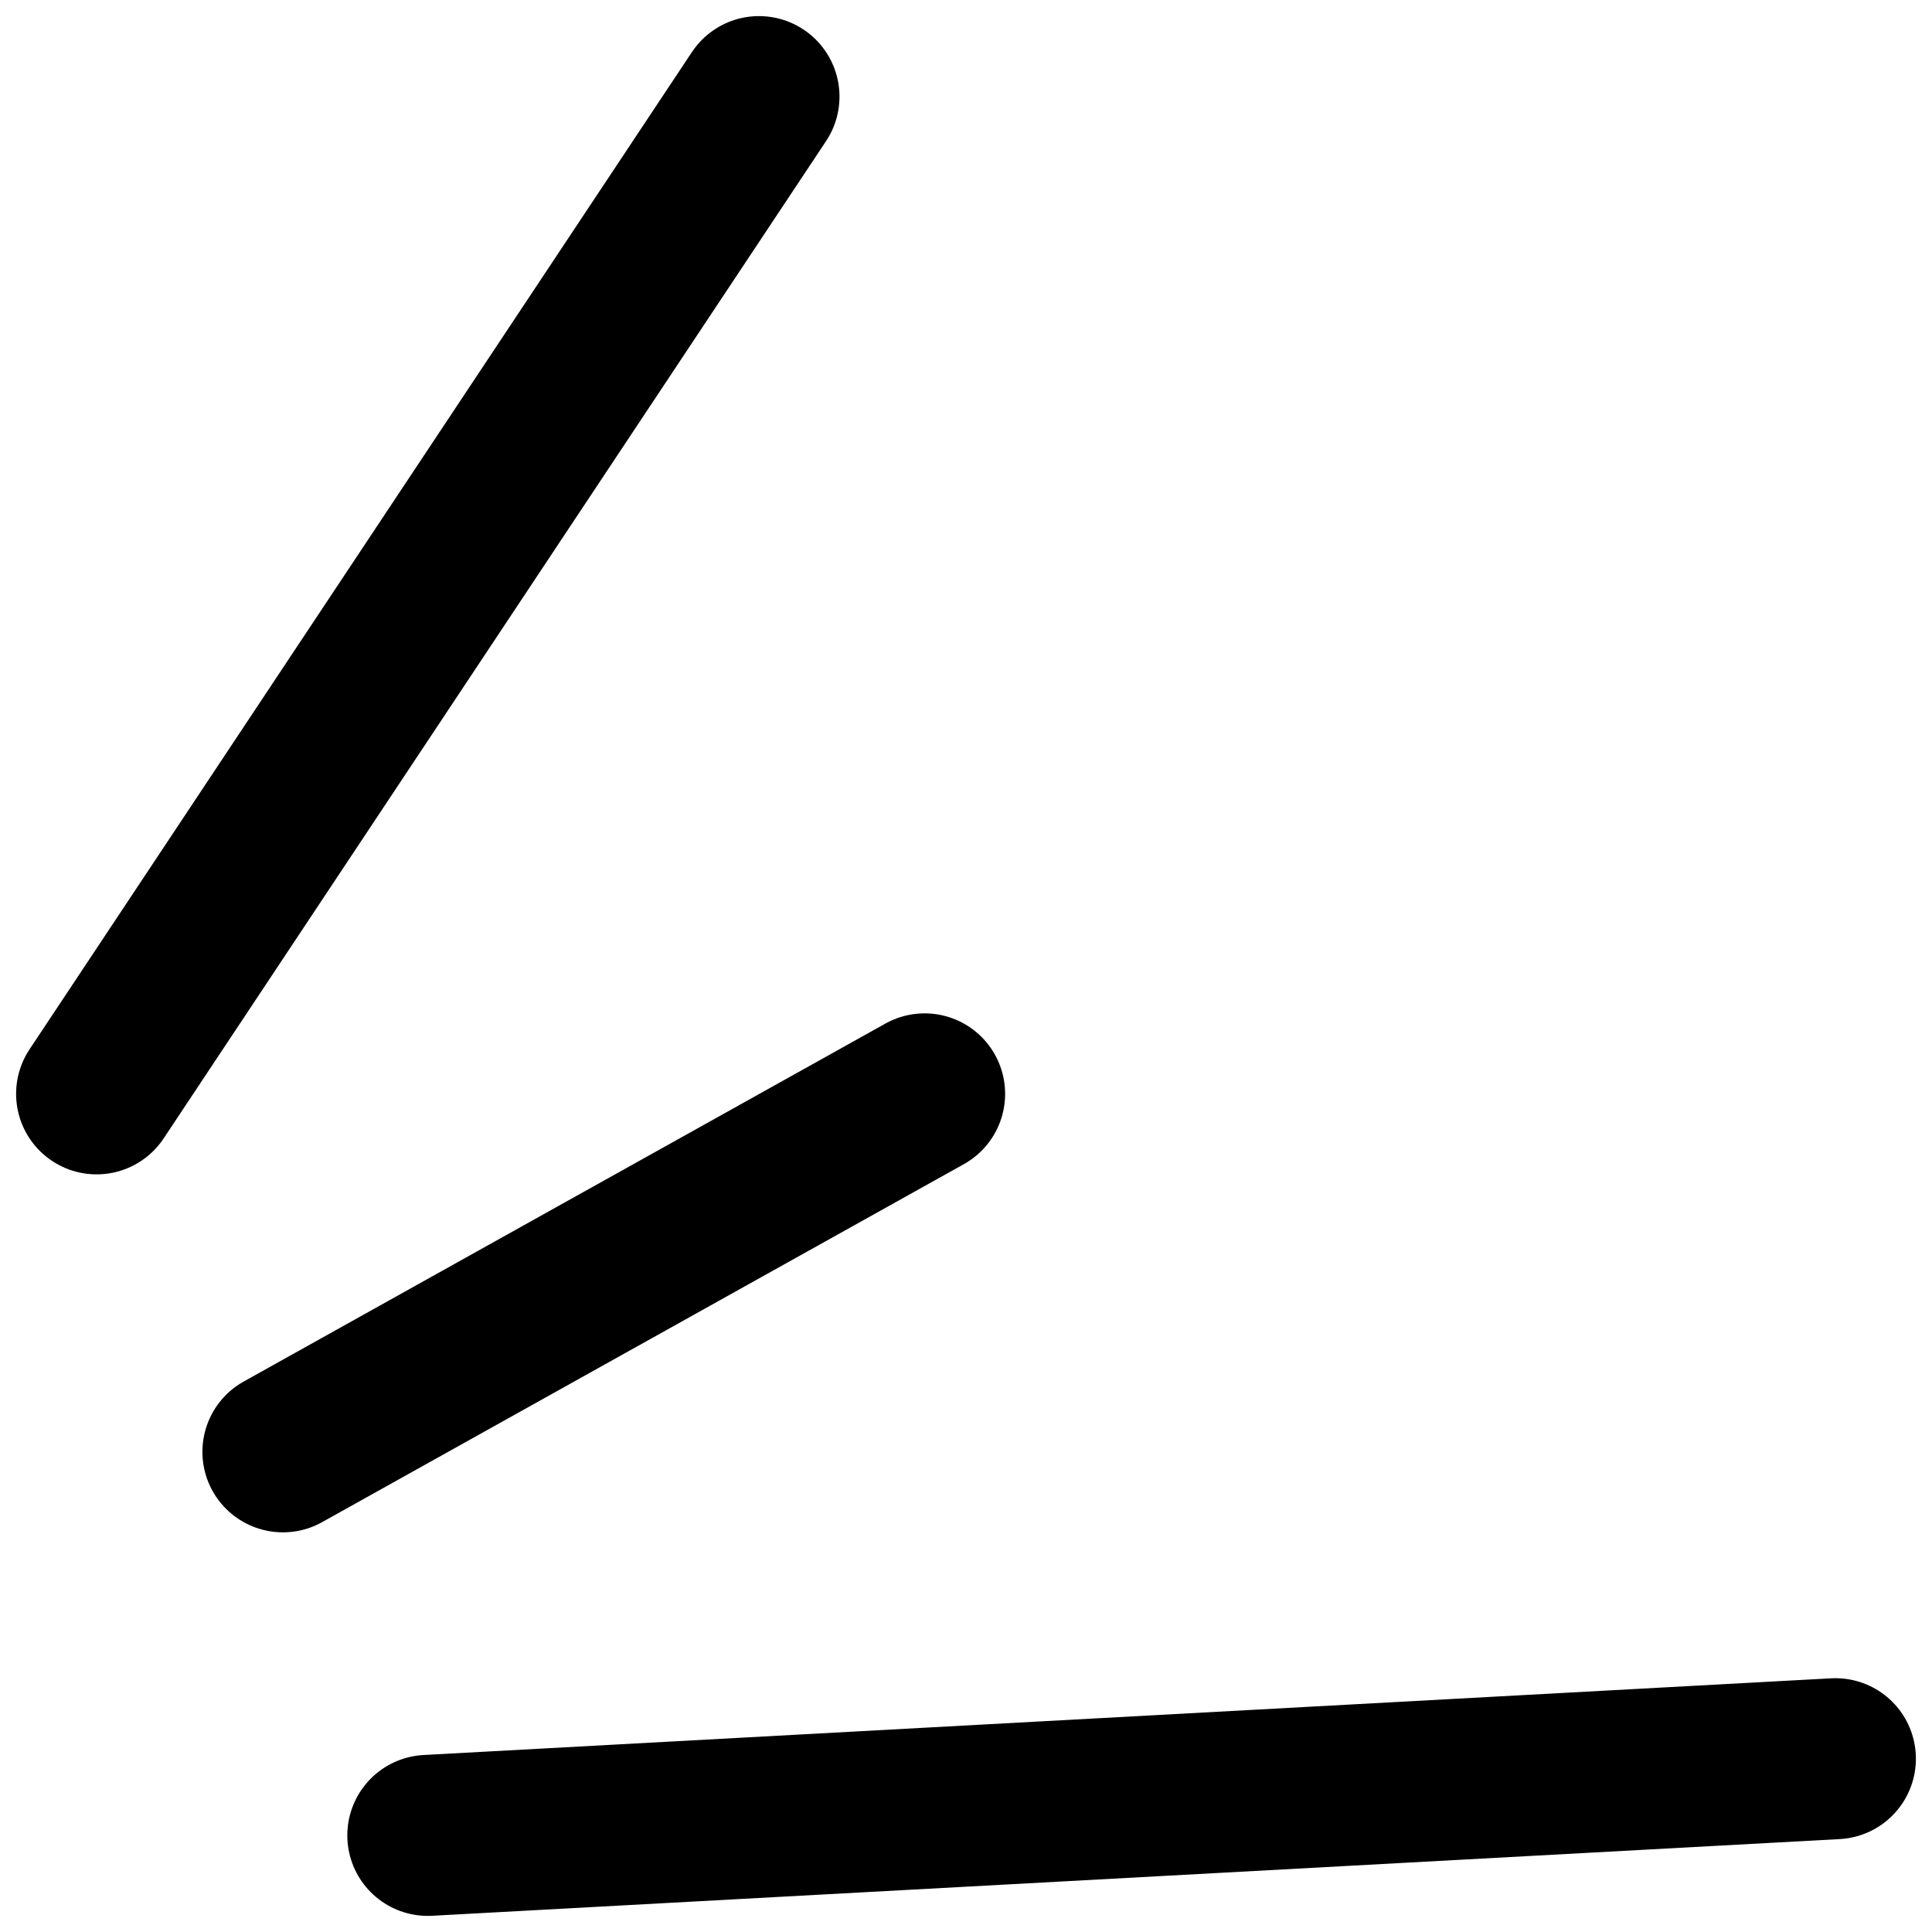
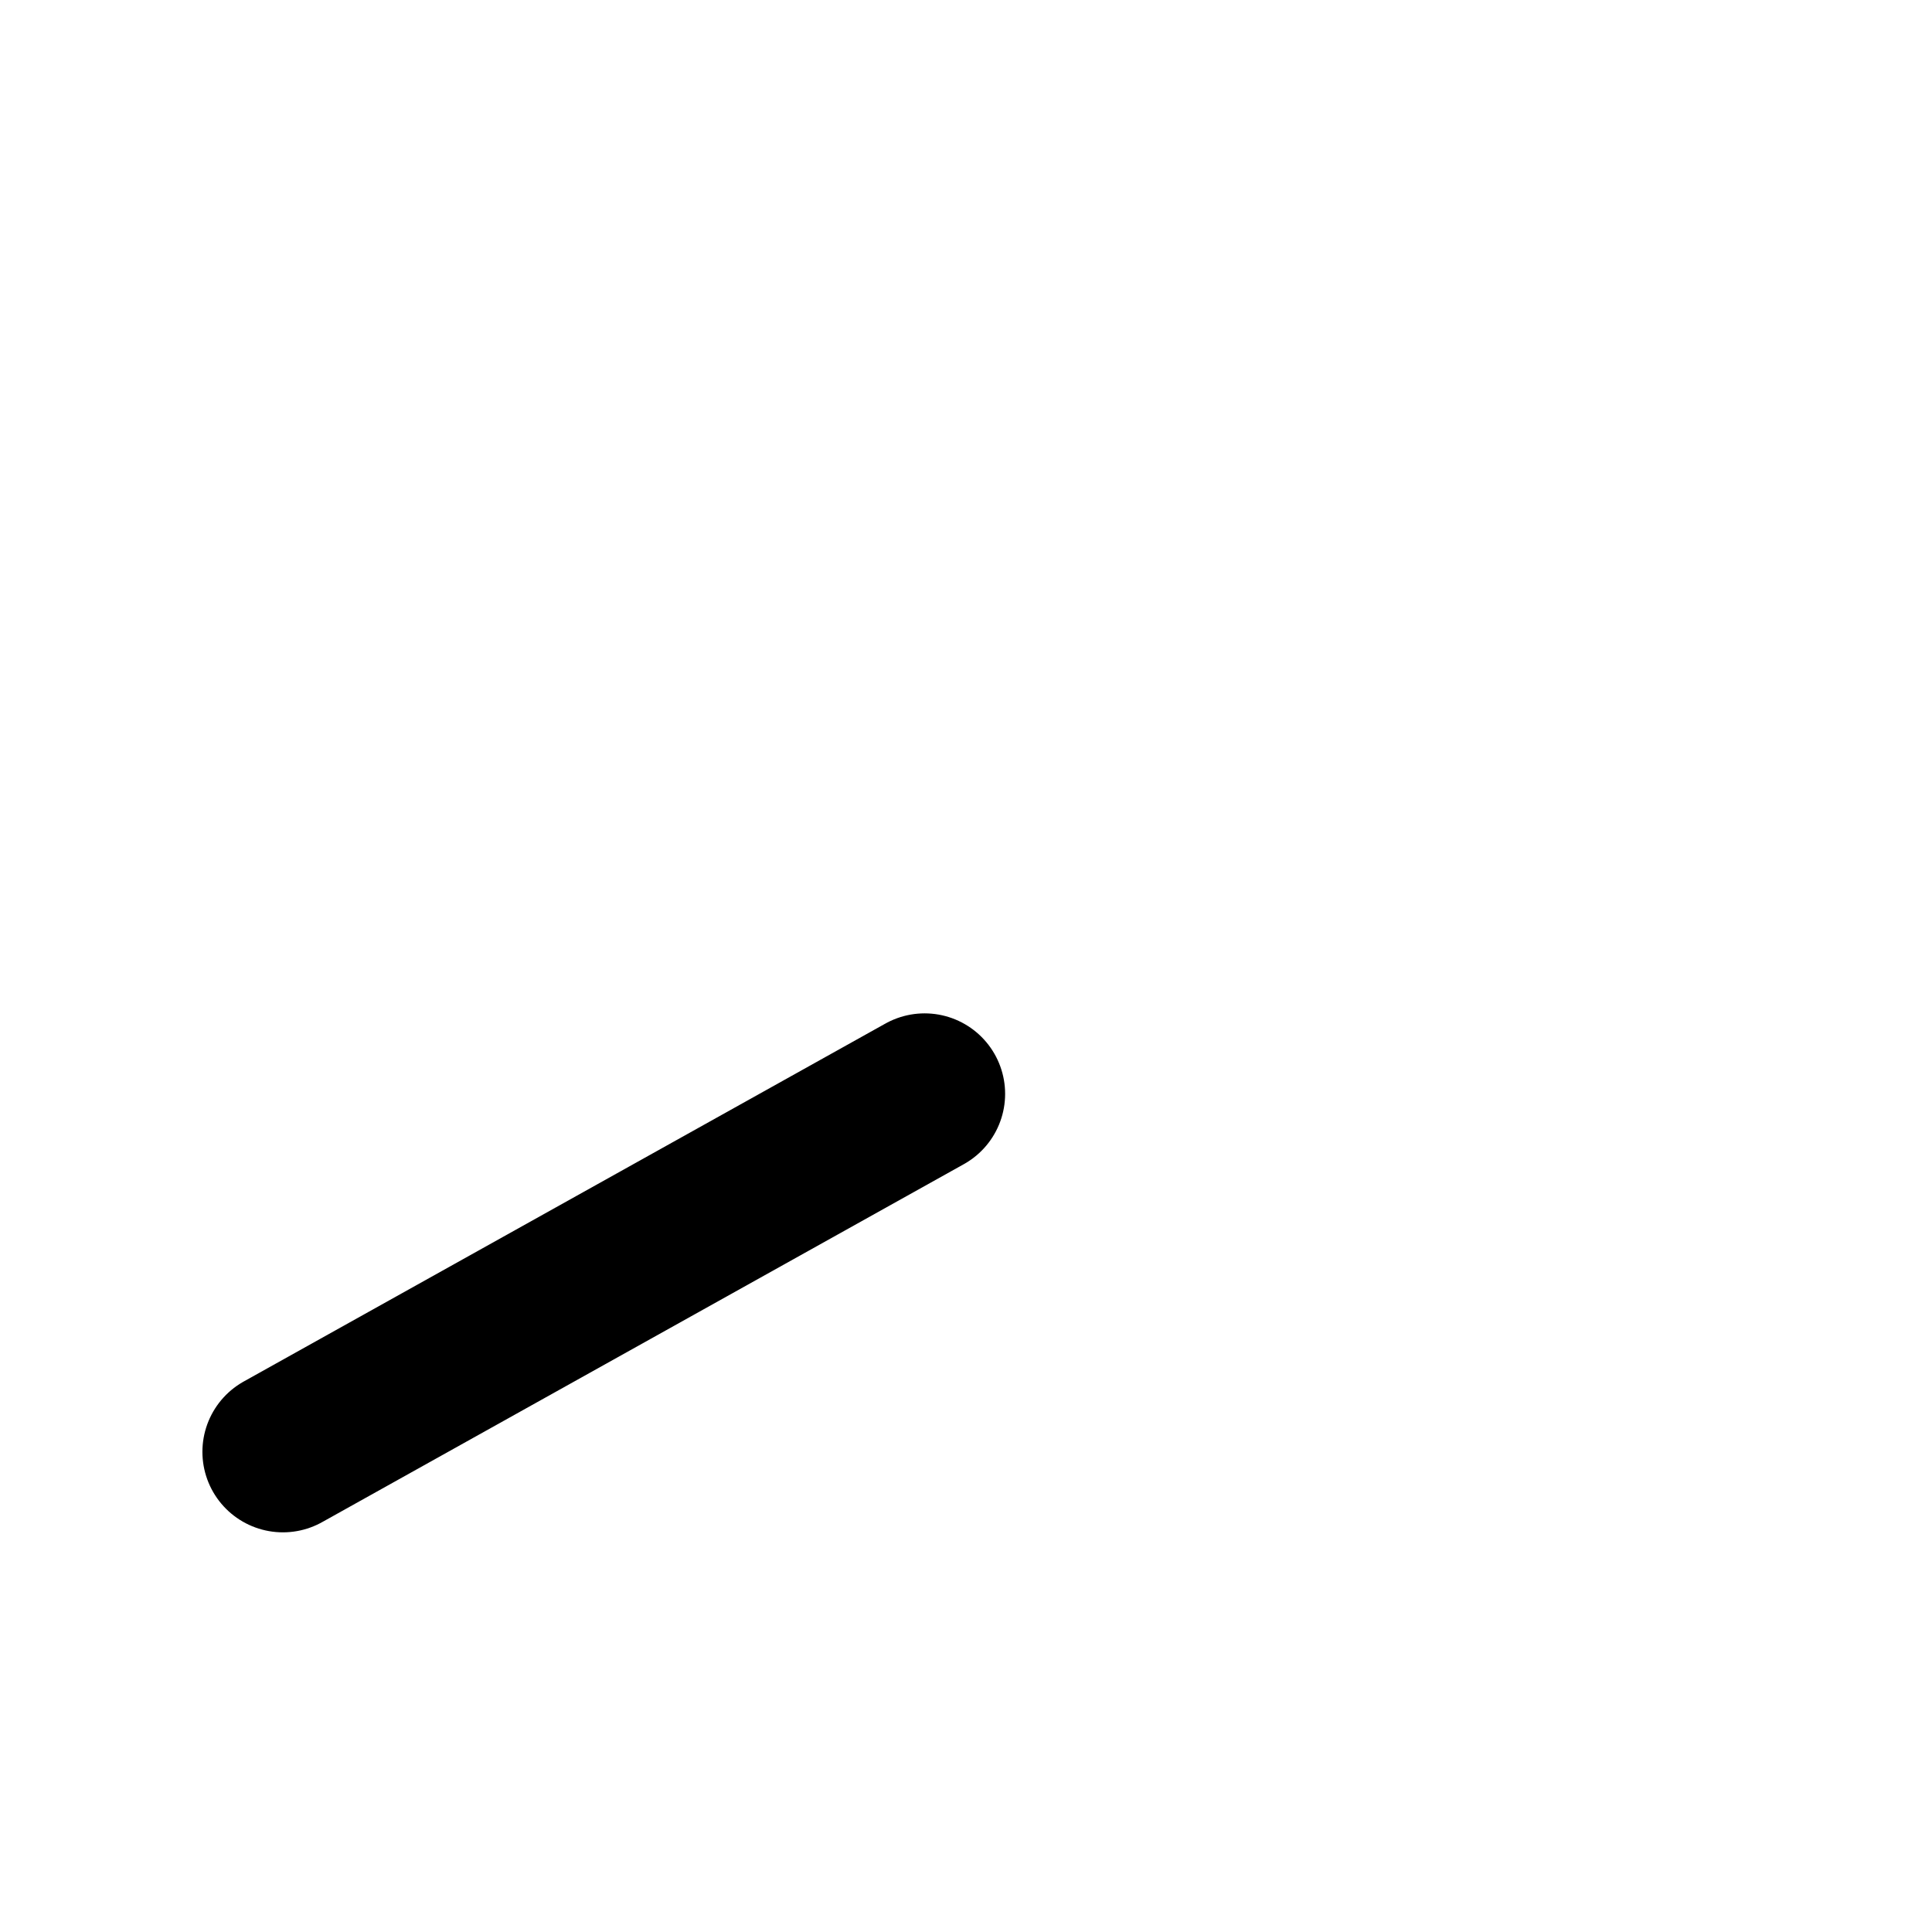
<svg xmlns="http://www.w3.org/2000/svg" width="60" height="60" viewBox="0 0 60 60" fill="none">
-   <path d="M3 33.971L23.571 3" stroke="black" stroke-width="5" stroke-linecap="round" />
  <path d="M8.786 45.088L28.715 33.971" stroke="black" stroke-width="5" stroke-linecap="round" />
-   <path d="M13.286 57L57 54.618" stroke="black" stroke-width="5" stroke-linecap="round" />
</svg>